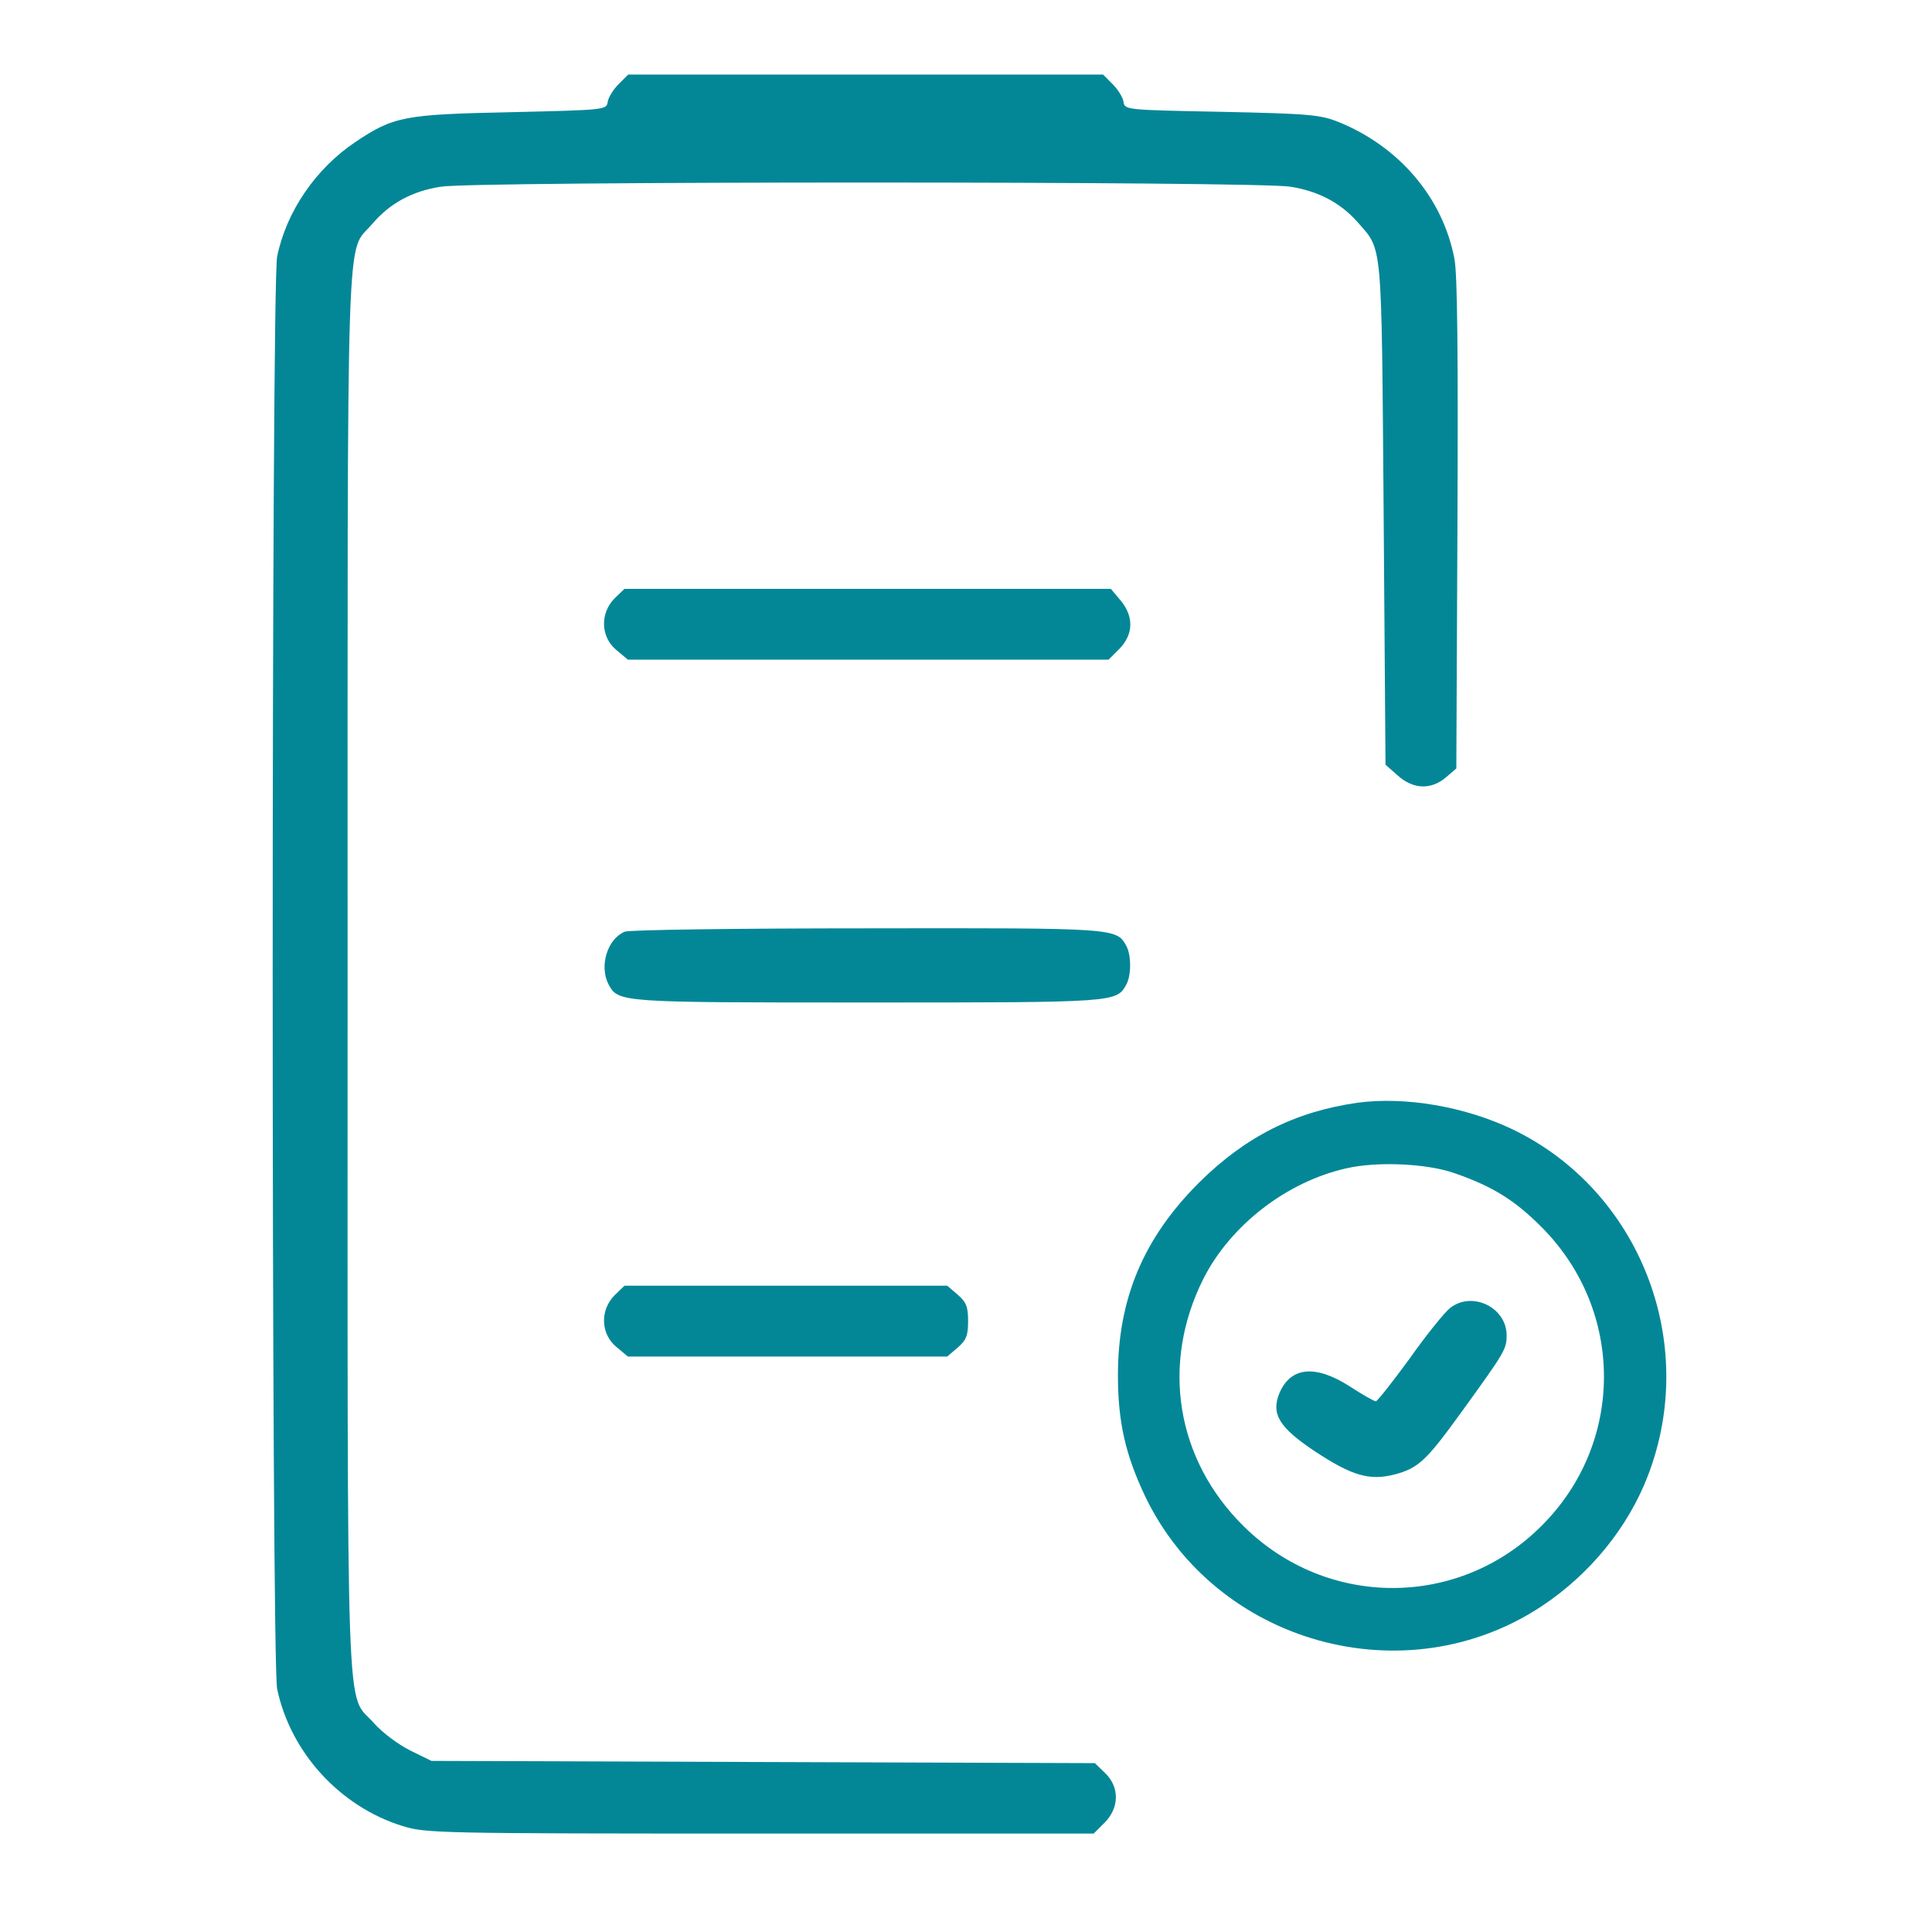
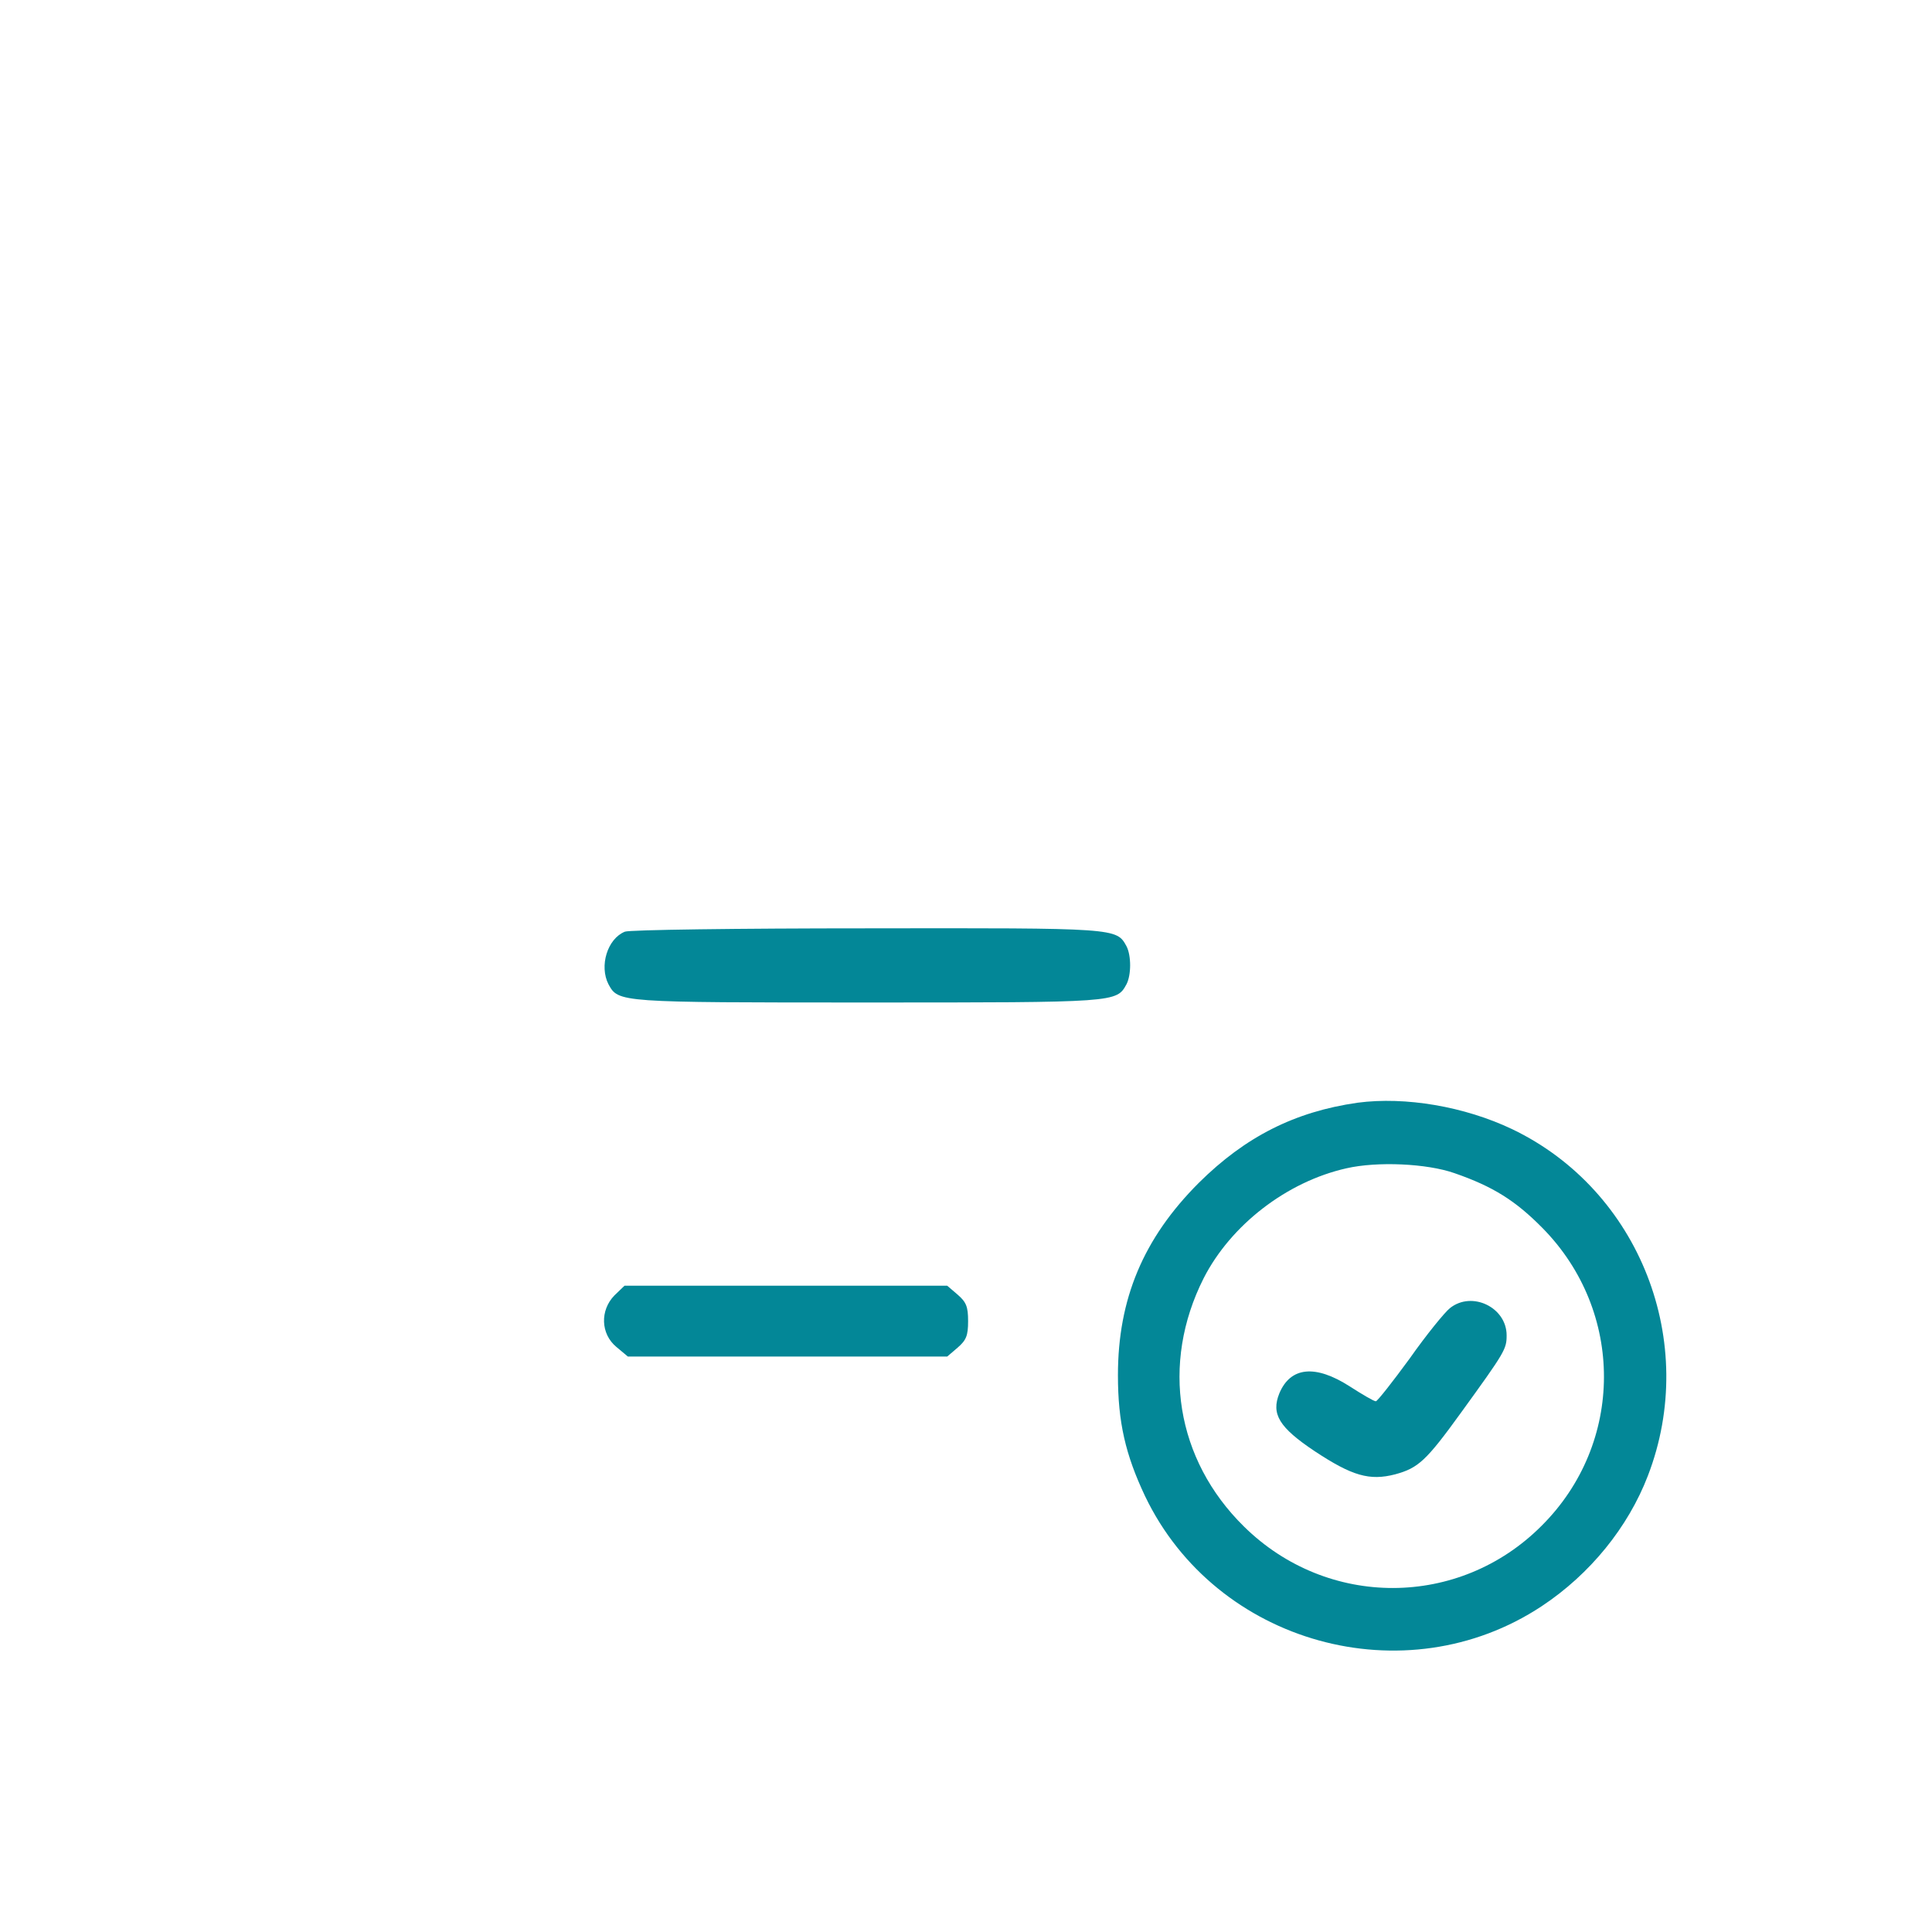
<svg xmlns="http://www.w3.org/2000/svg" width="81" height="80" viewBox="0 0 81 80" fill="none">
-   <path d="M25.932 3.531C25.713 3.75 25.51 4.078 25.479 4.266C25.432 4.609 25.385 4.609 21.448 4.703C16.948 4.797 16.51 4.875 14.901 5.953C13.245 7.062 12.01 8.859 11.62 10.75C11.37 11.922 11.37 69.641 11.62 70.812C12.182 73.484 14.26 75.75 16.885 76.562C17.854 76.859 18.37 76.875 31.87 76.875H45.854L46.307 76.422C46.932 75.797 46.948 74.922 46.323 74.328L45.901 73.922L31.995 73.875L18.088 73.828L17.198 73.391C16.698 73.141 16.026 72.641 15.682 72.25C14.479 70.875 14.573 73.5 14.573 40.781C14.573 8.25 14.495 10.703 15.604 9.391C16.354 8.516 17.276 8.016 18.479 7.828C19.87 7.594 52.713 7.594 54.104 7.828C55.276 8.016 56.198 8.5 56.916 9.312C57.979 10.531 57.916 9.922 58.01 21.531L58.088 32.062L58.604 32.516C59.245 33.094 59.995 33.125 60.62 32.594L61.057 32.219L61.104 22C61.135 14.875 61.104 11.516 60.979 10.859C60.495 8.297 58.666 6.141 56.104 5.109C55.354 4.812 54.885 4.766 51.213 4.688C47.198 4.609 47.151 4.609 47.104 4.266C47.073 4.078 46.87 3.75 46.651 3.531L46.245 3.125H36.291H26.338L25.932 3.531Z" fill="#038797" />
-   <path d="M25.76 25.094C25.151 25.719 25.182 26.703 25.838 27.25L26.323 27.656H36.401H46.479L46.932 27.203C47.526 26.594 47.541 25.844 46.979 25.172L46.573 24.688H36.37H26.182L25.76 25.094Z" fill="#038797" />
  <path d="M26.198 39.062C25.463 39.359 25.119 40.5 25.51 41.266C25.932 42.031 25.901 42.031 36.37 42.031C46.838 42.031 46.807 42.031 47.229 41.266C47.432 40.875 47.432 40.062 47.229 39.672C46.807 38.906 46.854 38.906 36.338 38.922C30.948 38.922 26.369 38.984 26.198 39.062Z" fill="#038797" />
  <path d="M56.916 46.233C54.291 46.608 52.213 47.655 50.26 49.593C47.932 51.921 46.87 54.468 46.87 57.655C46.87 59.624 47.182 60.983 48.01 62.733C50.979 68.921 58.916 71.124 64.635 67.343C66.666 65.999 68.26 64.03 69.088 61.874C71.245 56.28 68.745 49.905 63.401 47.343C61.401 46.389 58.916 45.968 56.916 46.233ZM60.979 49.186C62.604 49.749 63.541 50.343 64.666 51.483C68.12 54.983 68.104 60.514 64.635 63.968C61.182 67.436 55.651 67.452 52.151 63.999C49.307 61.202 48.651 57.186 50.463 53.593C51.604 51.358 53.948 49.546 56.448 48.983C57.745 48.686 59.823 48.78 60.979 49.186Z" fill="#038797" />
  <path d="M60.791 54.844C60.573 55.016 59.807 55.954 59.104 56.954C58.385 57.938 57.745 58.751 57.682 58.751C57.604 58.751 57.12 58.469 56.588 58.126C55.151 57.204 54.104 57.298 53.635 58.423C53.291 59.282 53.62 59.844 55.12 60.844C56.682 61.876 57.416 62.094 58.495 61.813C59.463 61.548 59.791 61.251 61.26 59.219C63.104 56.673 63.166 56.563 63.166 55.985C63.166 54.813 61.713 54.11 60.791 54.844Z" fill="#038797" />
  <path d="M25.76 54.312C25.151 54.938 25.182 55.922 25.838 56.469L26.323 56.875H33.01H39.713L40.151 56.5C40.51 56.188 40.588 56 40.588 55.391C40.588 54.781 40.51 54.594 40.151 54.281L39.713 53.906H32.948H26.182L25.76 54.312Z" fill="#038797" />
</svg>